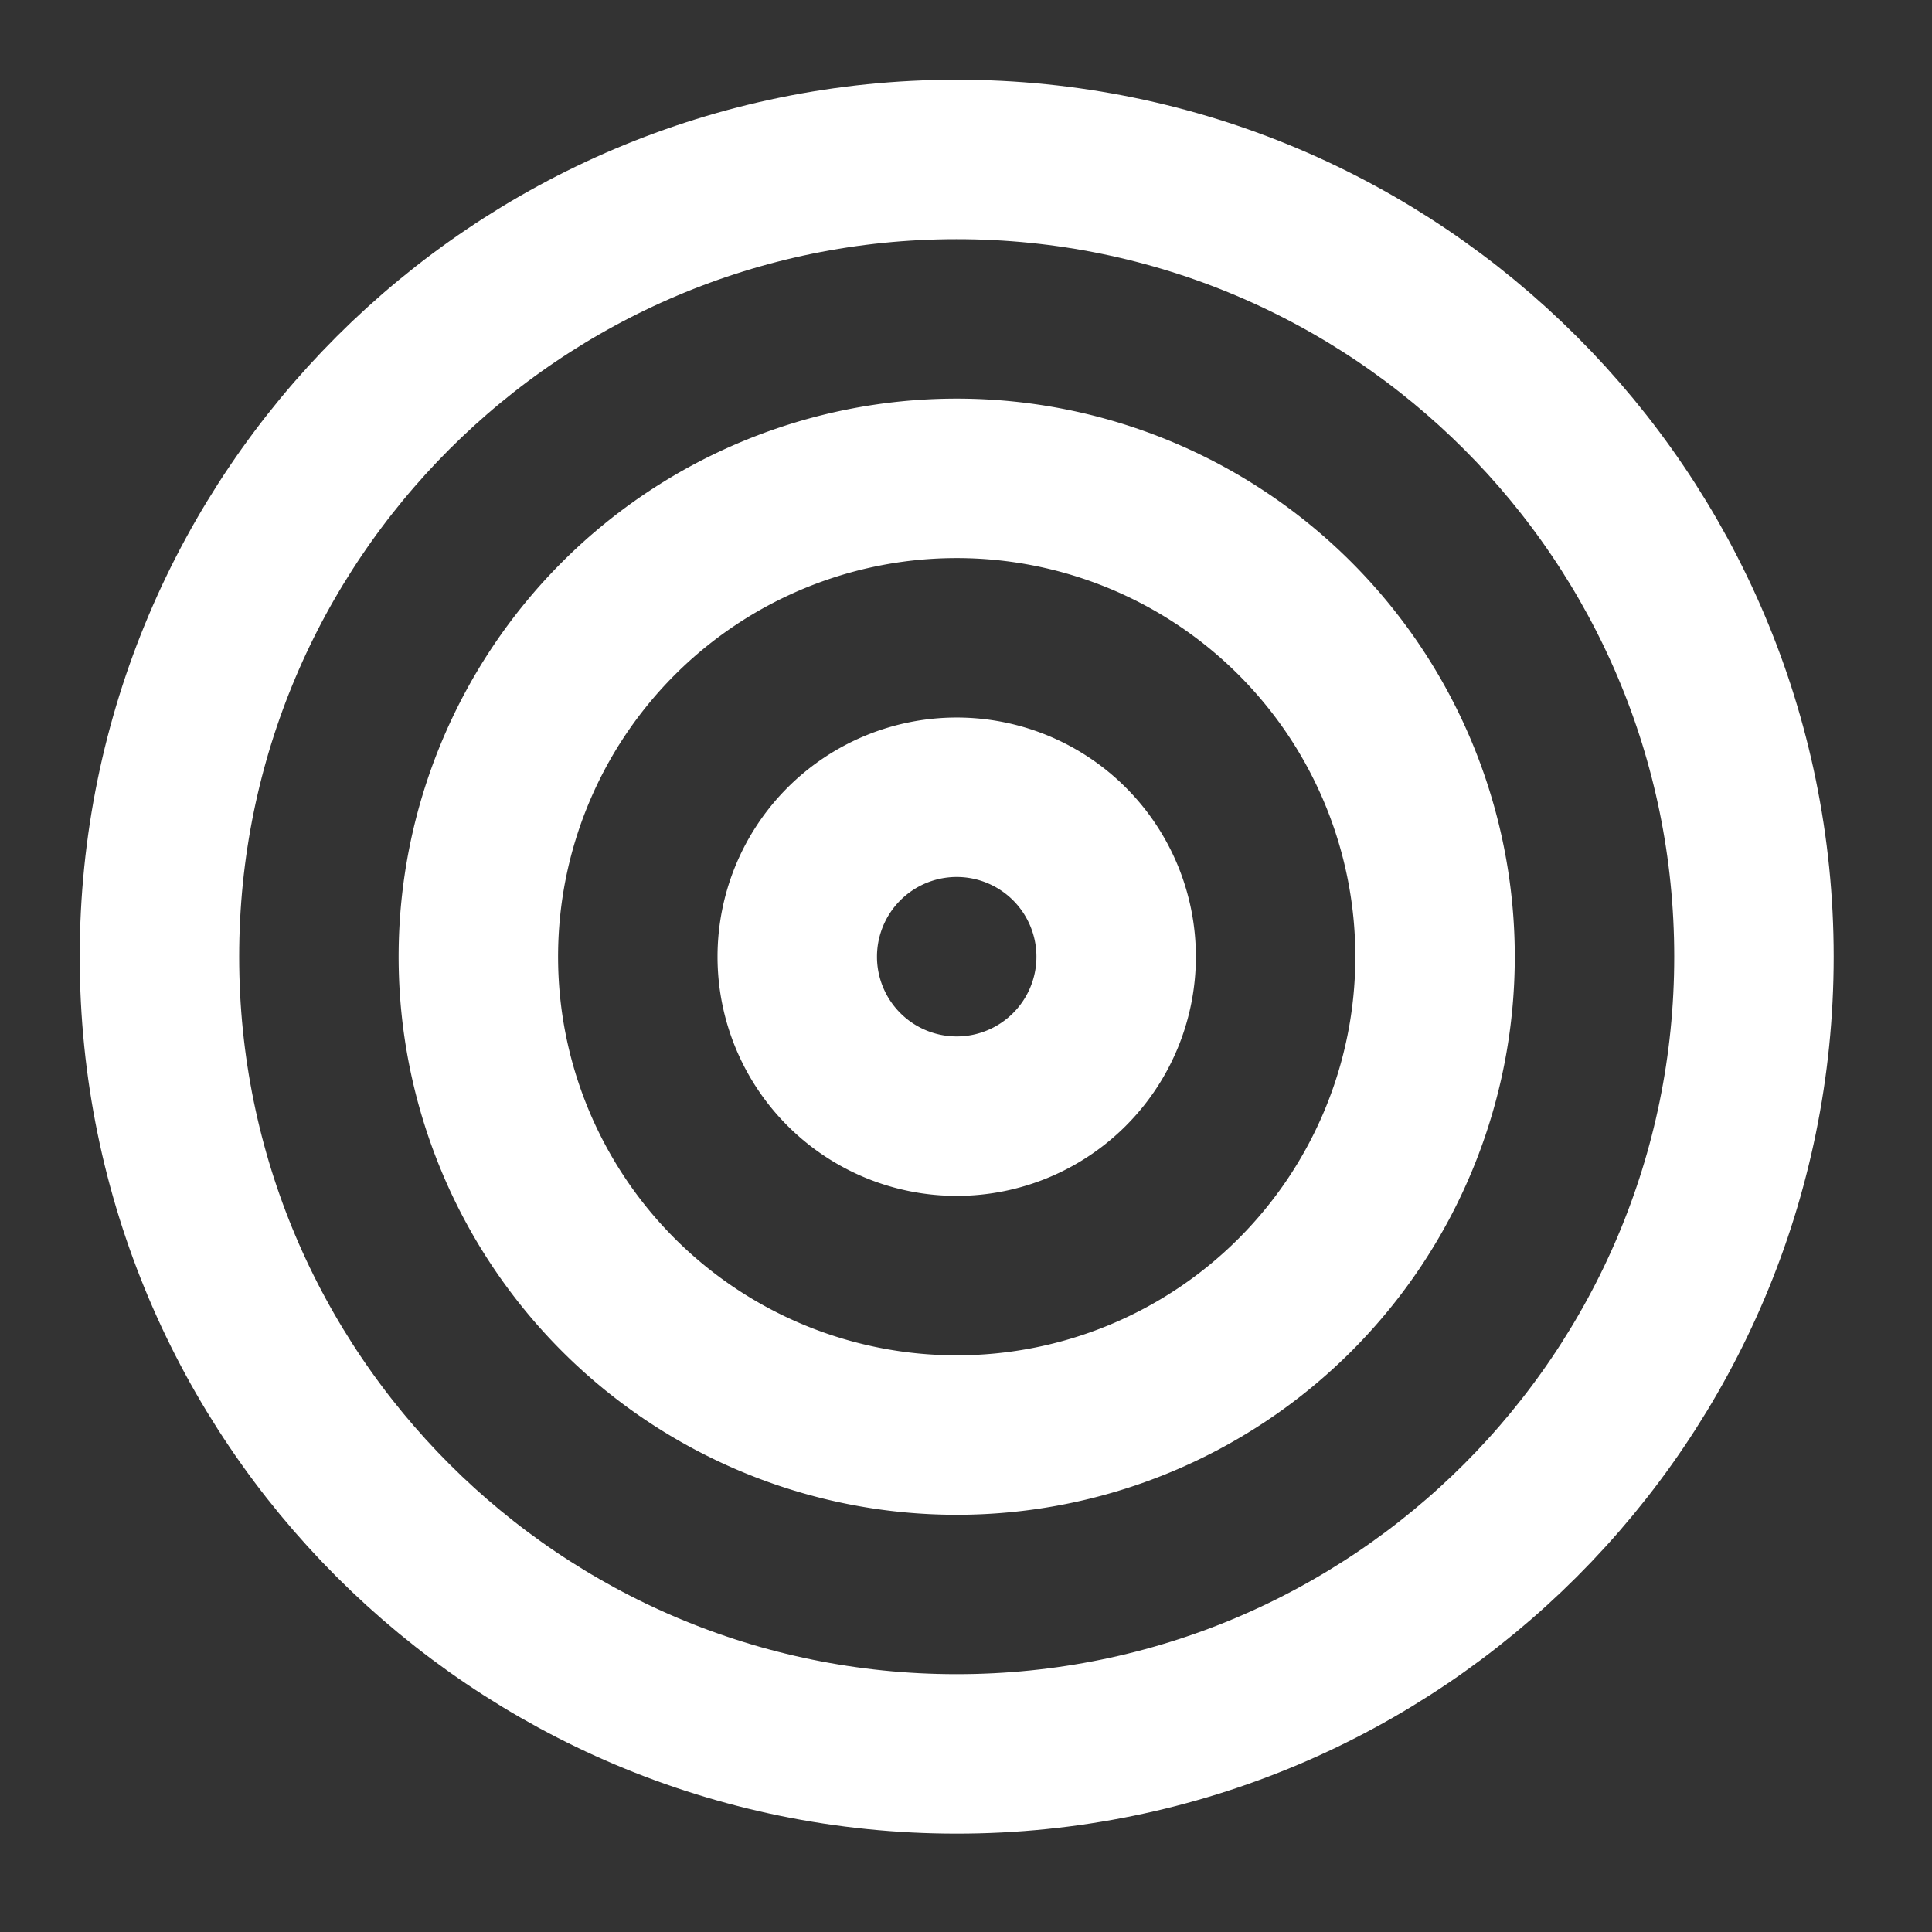
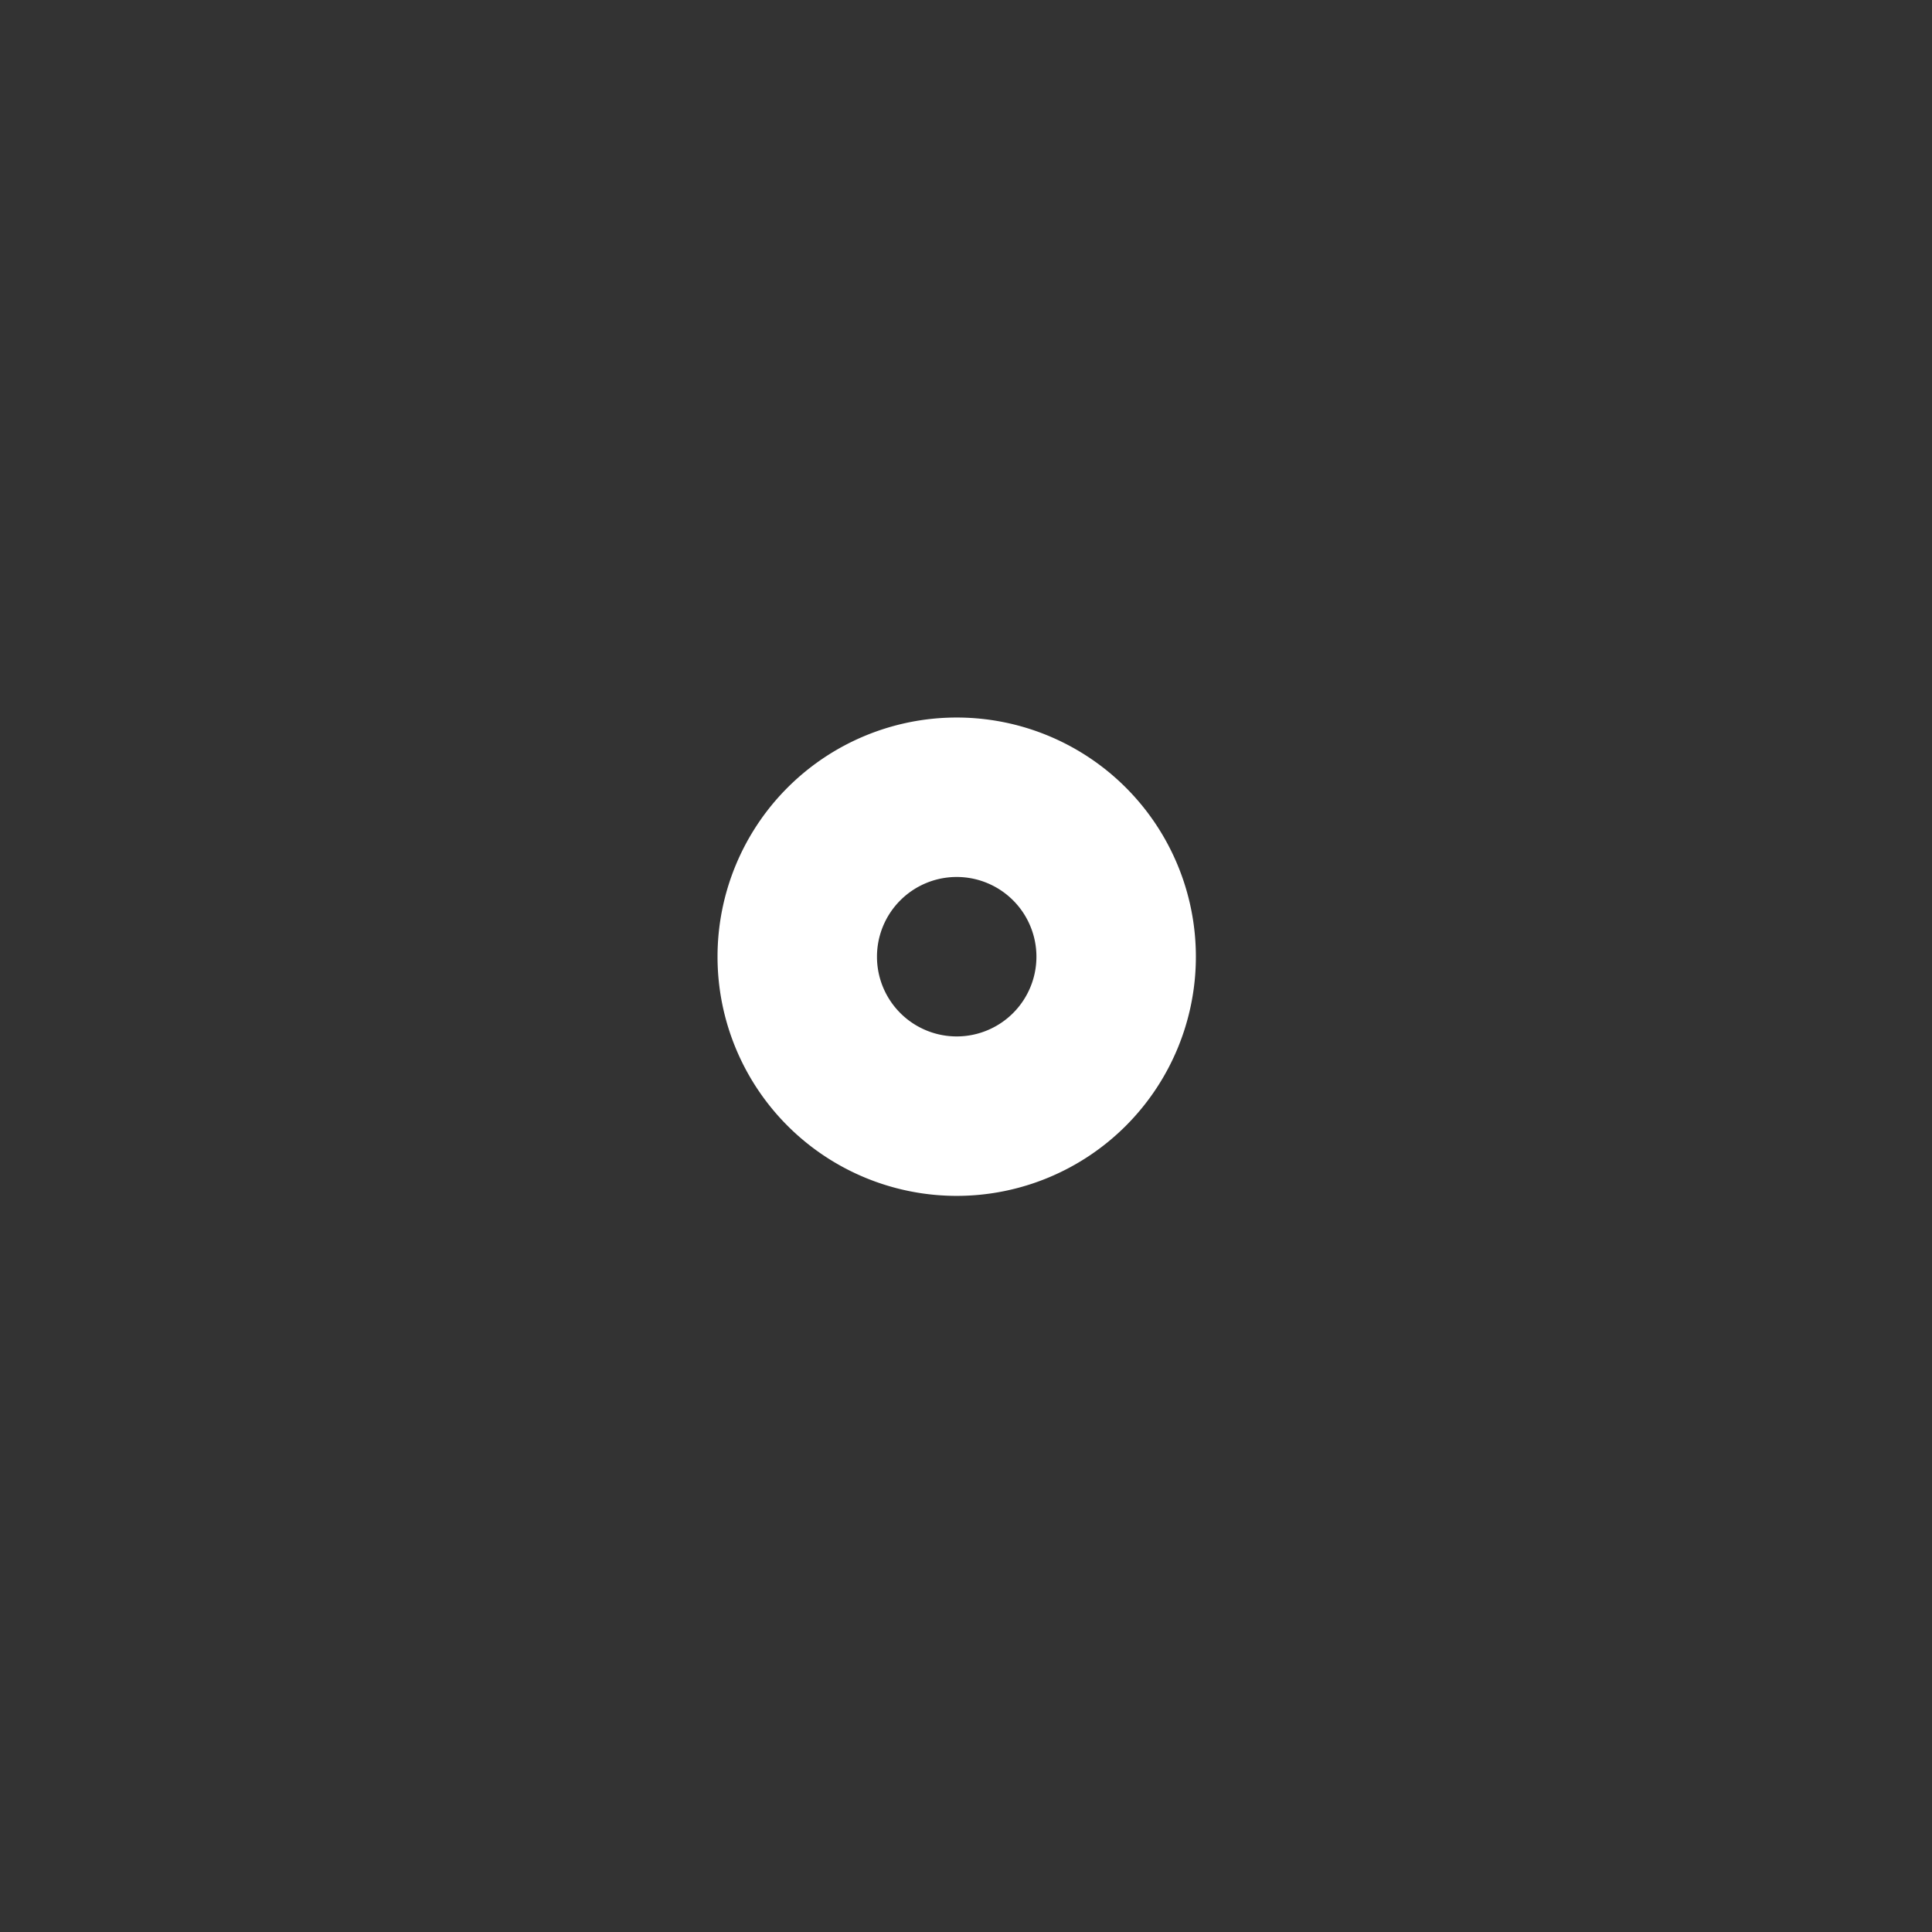
<svg xmlns="http://www.w3.org/2000/svg" width="32" height="32" fill="none">
  <rect width="100%" height="100%" fill="#333333" stroke="none" />
-   <path stroke="#fff" stroke-linecap="round" stroke-linejoin="round" stroke-width="2.641" d="M15.846 29.05c7.293 0 13.205-5.911 13.205-13.204 0-7.293-5.912-13.205-13.205-13.205S2.641 8.553 2.641 15.846 8.553 29.05 15.846 29.05Z" />
-   <path stroke="#fff" stroke-linecap="round" stroke-linejoin="round" stroke-width="2.641" d="M15.846 23.769a7.923 7.923 0 1 0 0-15.846 7.923 7.923 0 0 0 0 15.846Z" />
+   <path stroke="#fff" stroke-linecap="round" stroke-linejoin="round" stroke-width="2.641" d="M15.846 23.769Z" />
  <path stroke="#fff" stroke-linecap="round" stroke-linejoin="round" stroke-width="2.641" d="M15.846 18.487a2.641 2.641 0 1 0 0-5.282 2.641 2.641 0 0 0 0 5.282Z" />
</svg>